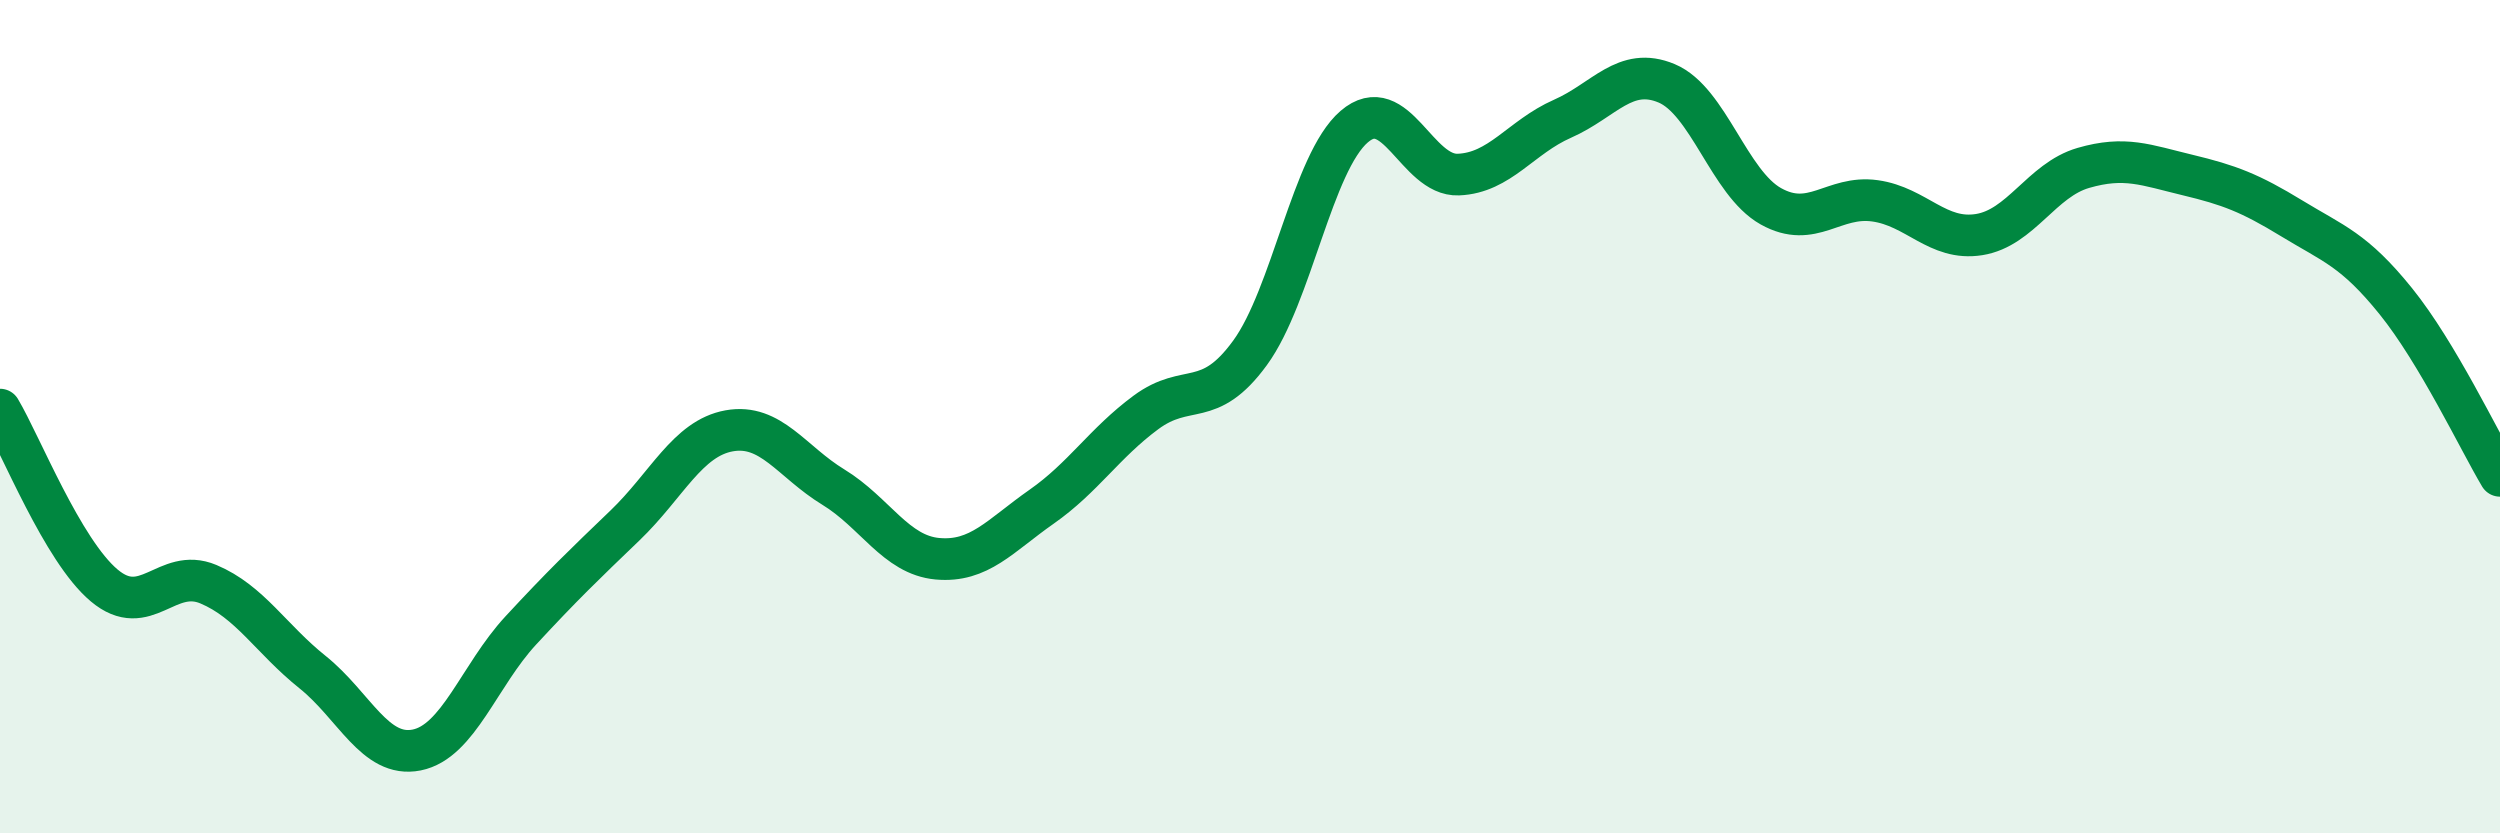
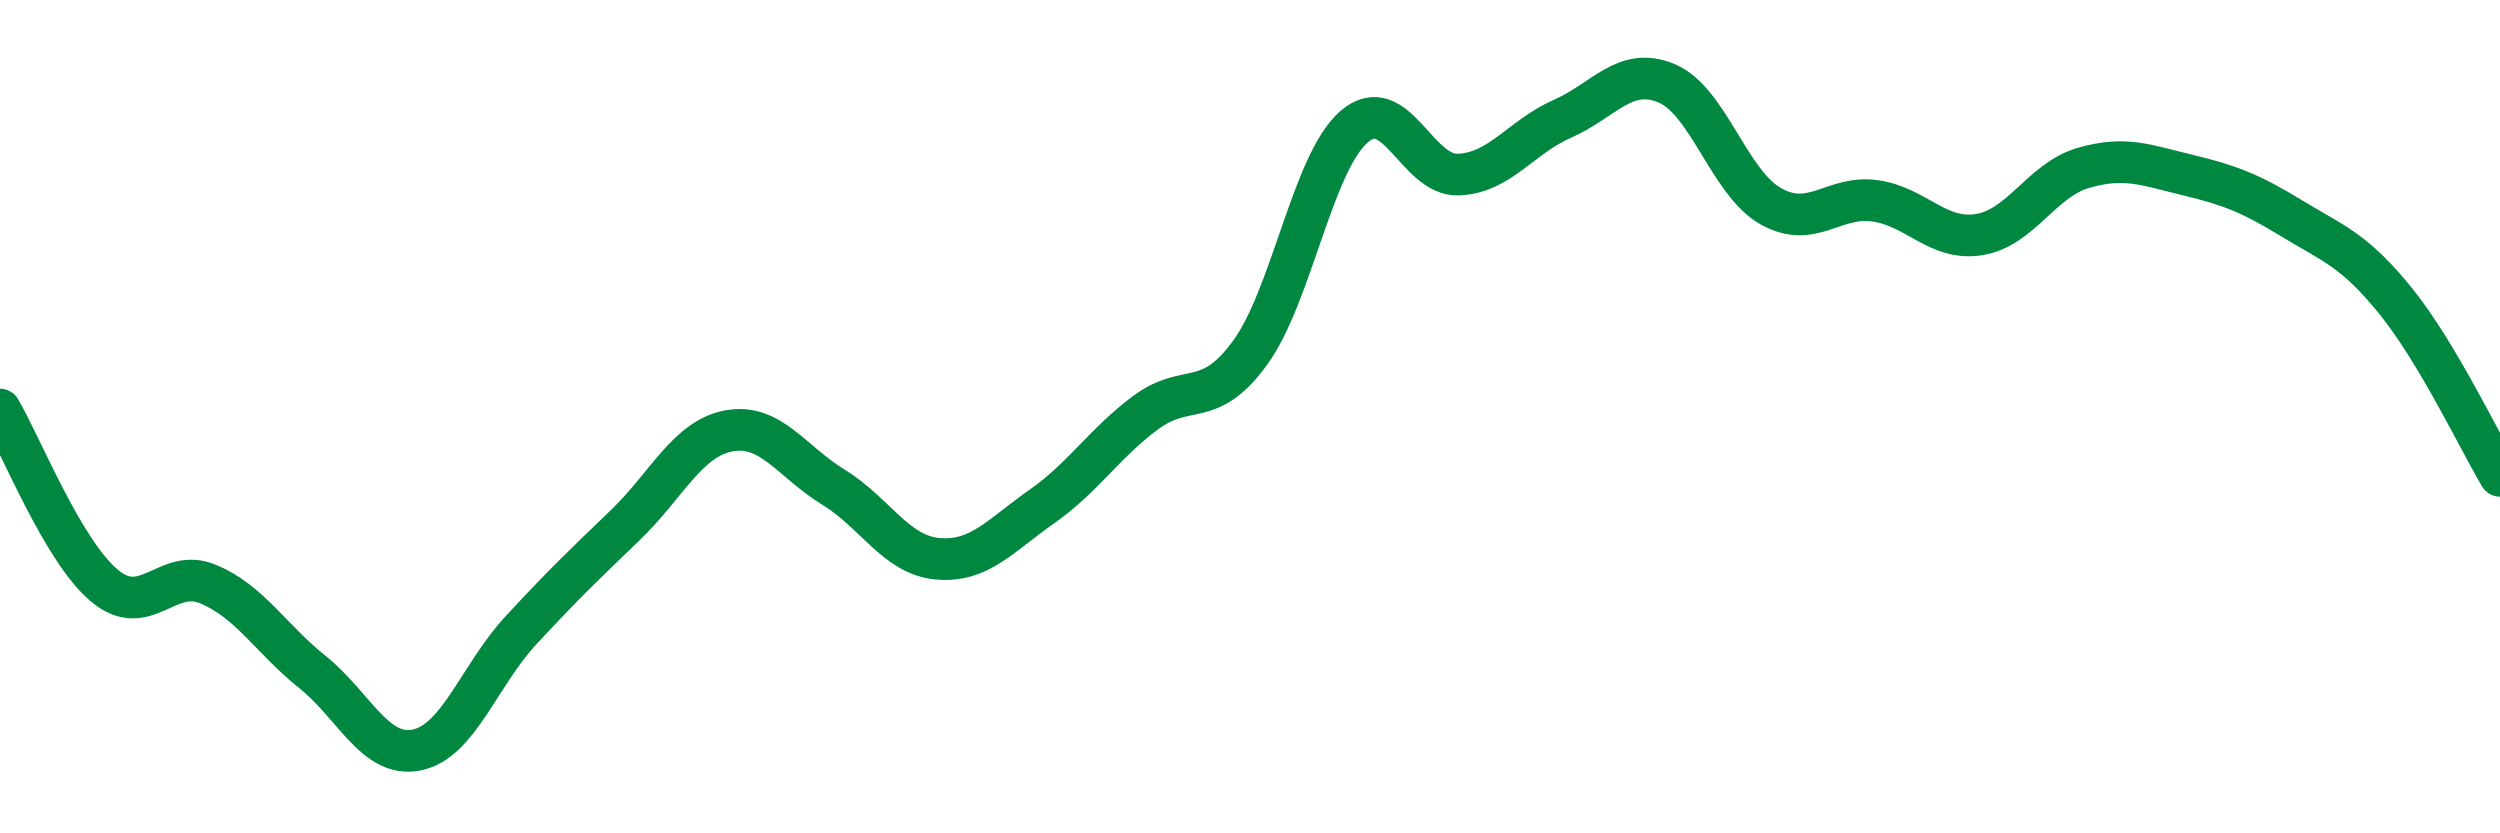
<svg xmlns="http://www.w3.org/2000/svg" width="60" height="20" viewBox="0 0 60 20">
-   <path d="M 0,9.83 C 0.5,10.67 1.5,13.21 2.5,14.05 C 3.5,14.89 4,13.6 5,14.02 C 6,14.44 6.5,15.33 7.5,16.13 C 8.5,16.93 9,18.2 10,18 C 11,17.8 11.5,16.21 12.5,15.13 C 13.5,14.05 14,13.57 15,12.61 C 16,11.65 16.5,10.52 17.5,10.34 C 18.5,10.16 19,11.08 20,11.69 C 21,12.3 21.5,13.32 22.5,13.41 C 23.5,13.5 24,12.86 25,12.16 C 26,11.46 26.5,10.64 27.5,9.9 C 28.5,9.16 29,9.84 30,8.47 C 31,7.1 31.5,3.9 32.5,3.04 C 33.5,2.18 34,4.23 35,4.19 C 36,4.15 36.5,3.29 37.5,2.85 C 38.5,2.41 39,1.58 40,2 C 41,2.42 41.5,4.39 42.5,4.95 C 43.5,5.51 44,4.68 45,4.82 C 46,4.96 46.5,5.79 47.5,5.63 C 48.5,5.47 49,4.32 50,4.03 C 51,3.74 51.5,3.96 52.5,4.2 C 53.5,4.44 54,4.63 55,5.24 C 56,5.85 56.5,5.99 57.5,7.23 C 58.5,8.47 59.5,10.58 60,11.42L60 20L0 20Z" fill="#008740" opacity="0.1" stroke-linecap="round" stroke-linejoin="round" />
  <path d="M 0,9.83 C 0.5,10.67 1.5,13.21 2.5,14.05 C 3.5,14.89 4,13.6 5,14.02 C 6,14.44 6.5,15.33 7.5,16.13 C 8.5,16.93 9,18.2 10,18 C 11,17.8 11.5,16.21 12.5,15.13 C 13.5,14.05 14,13.57 15,12.61 C 16,11.65 16.5,10.52 17.5,10.34 C 18.5,10.16 19,11.08 20,11.69 C 21,12.3 21.5,13.32 22.5,13.41 C 23.5,13.5 24,12.86 25,12.16 C 26,11.46 26.5,10.64 27.5,9.9 C 28.5,9.16 29,9.84 30,8.47 C 31,7.1 31.5,3.9 32.5,3.04 C 33.5,2.18 34,4.23 35,4.19 C 36,4.15 36.5,3.29 37.5,2.85 C 38.5,2.41 39,1.58 40,2 C 41,2.42 41.5,4.39 42.5,4.95 C 43.5,5.51 44,4.68 45,4.82 C 46,4.96 46.5,5.79 47.5,5.63 C 48.5,5.47 49,4.32 50,4.03 C 51,3.74 51.5,3.96 52.5,4.2 C 53.5,4.44 54,4.63 55,5.24 C 56,5.85 56.5,5.99 57.5,7.23 C 58.5,8.47 59.5,10.58 60,11.42" stroke="#008740" stroke-width="1" fill="none" stroke-linecap="round" stroke-linejoin="round" />
</svg>